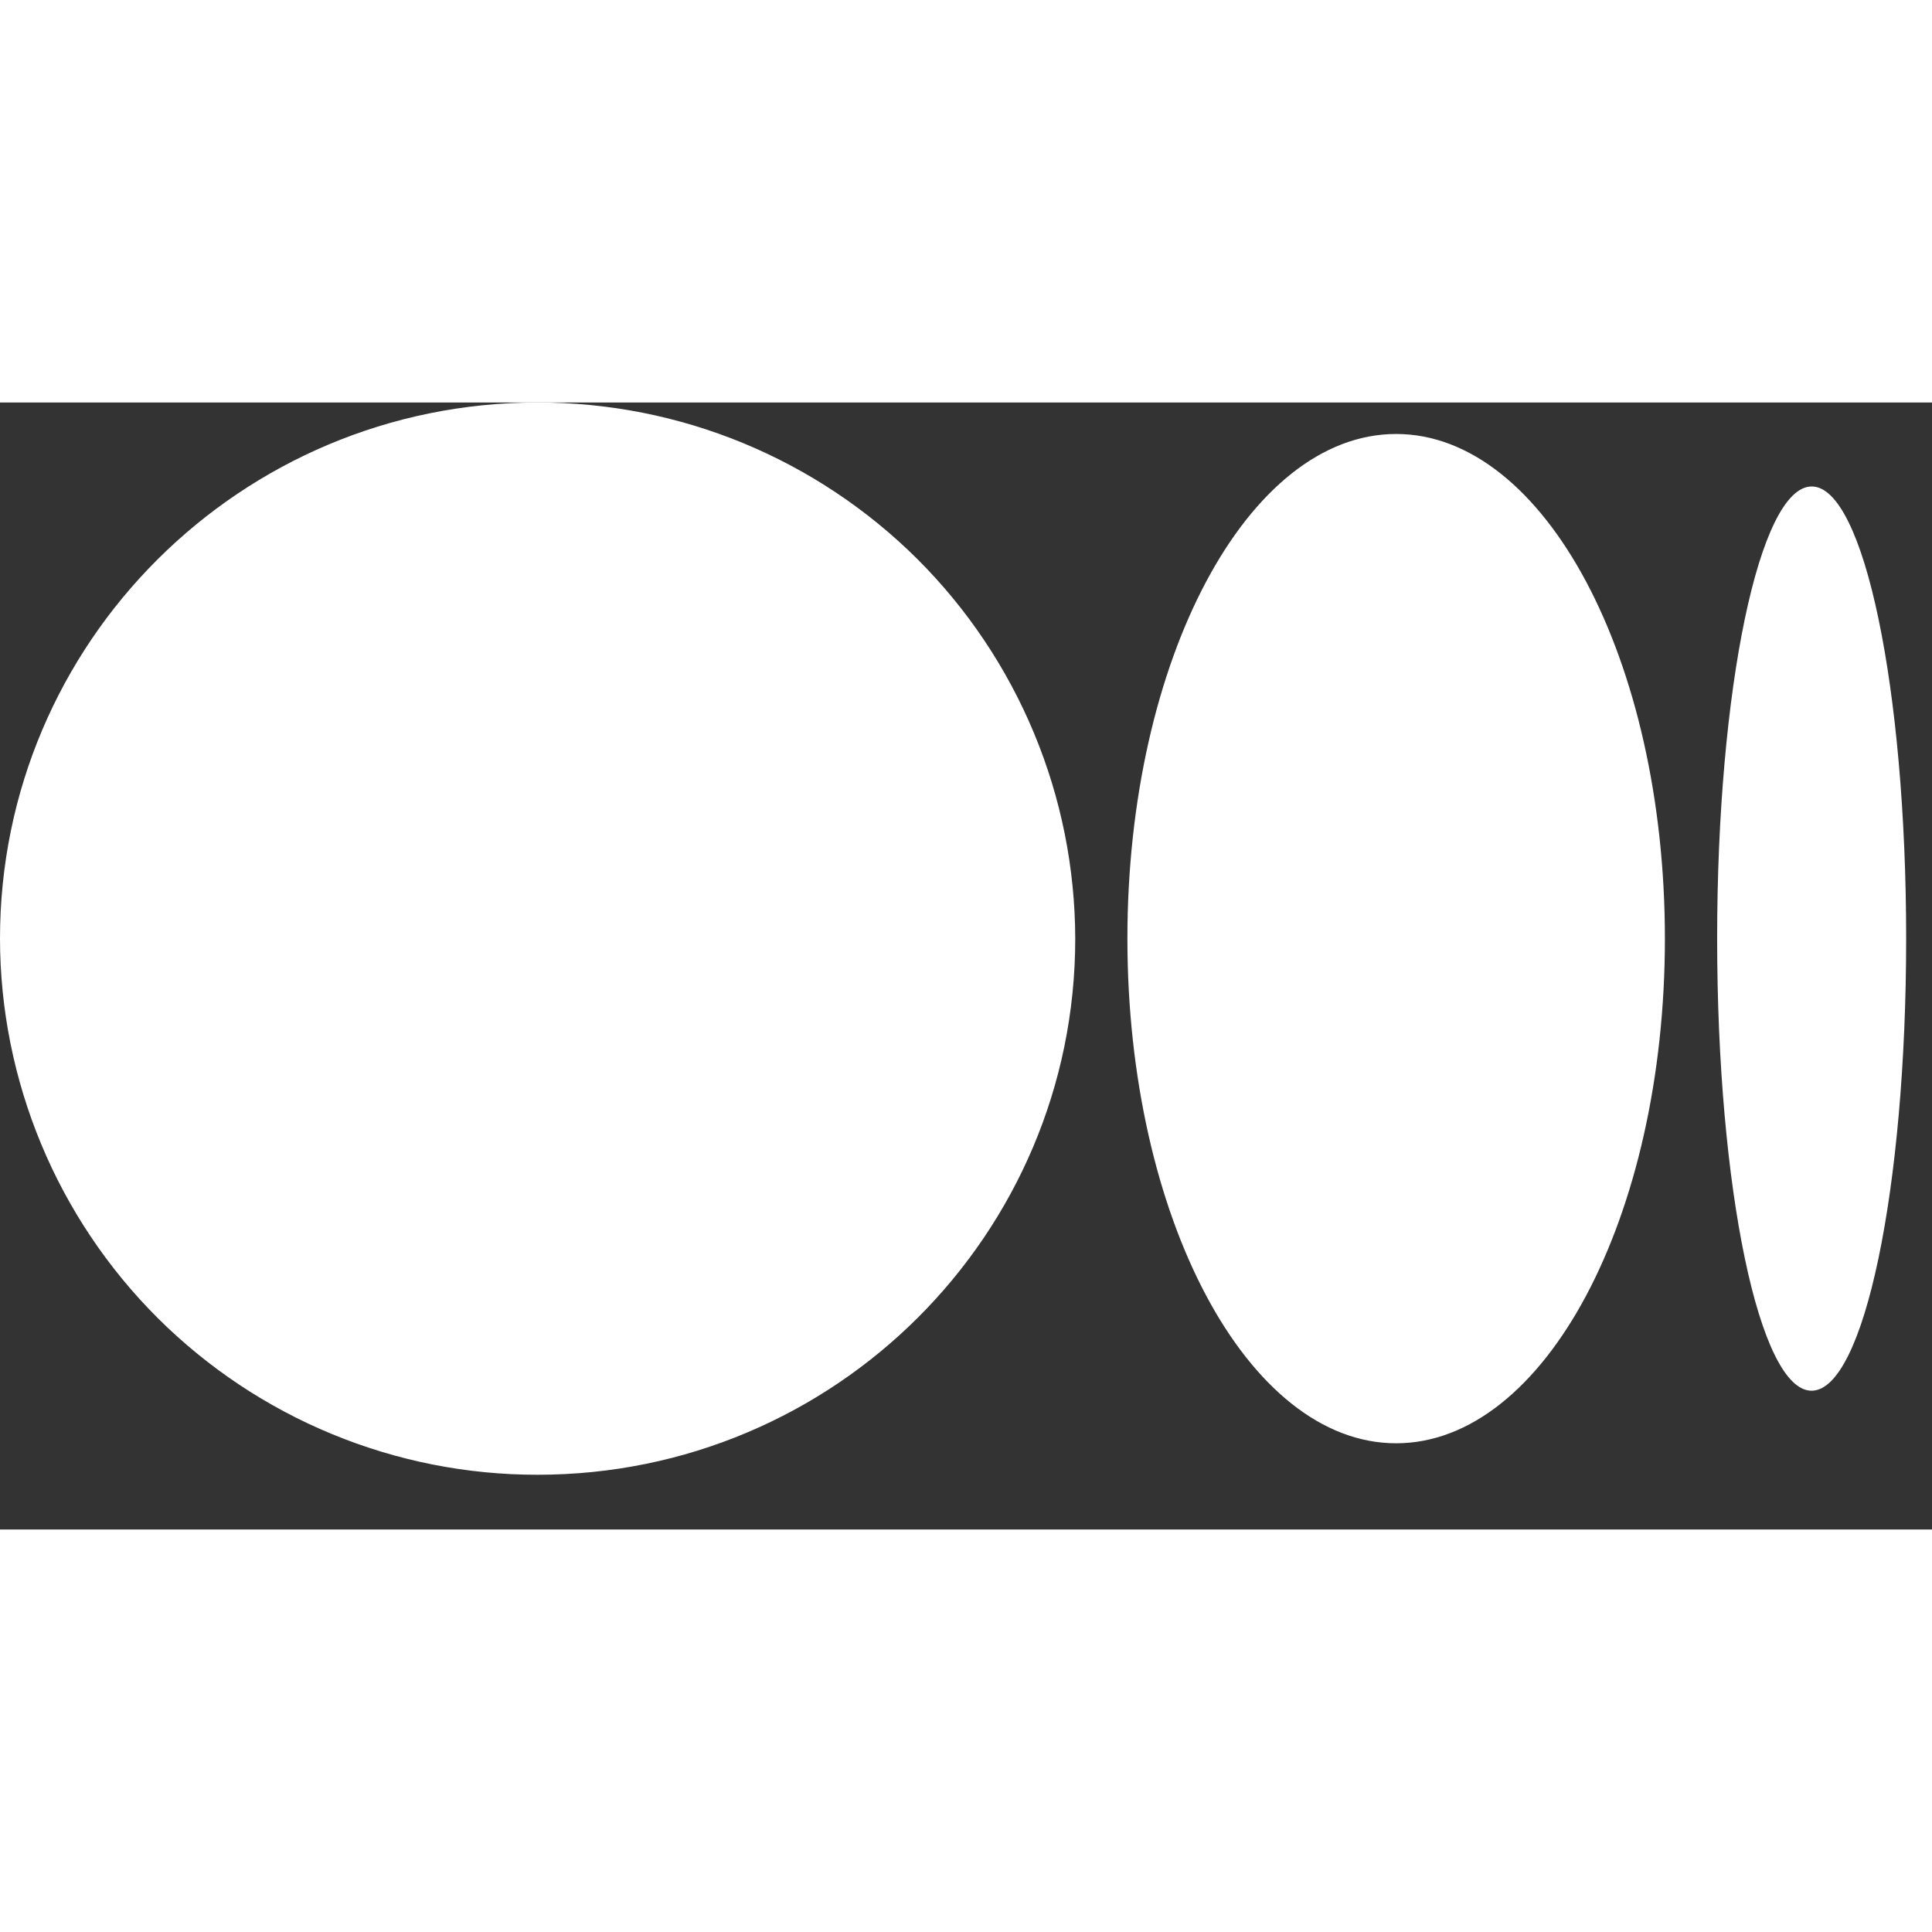
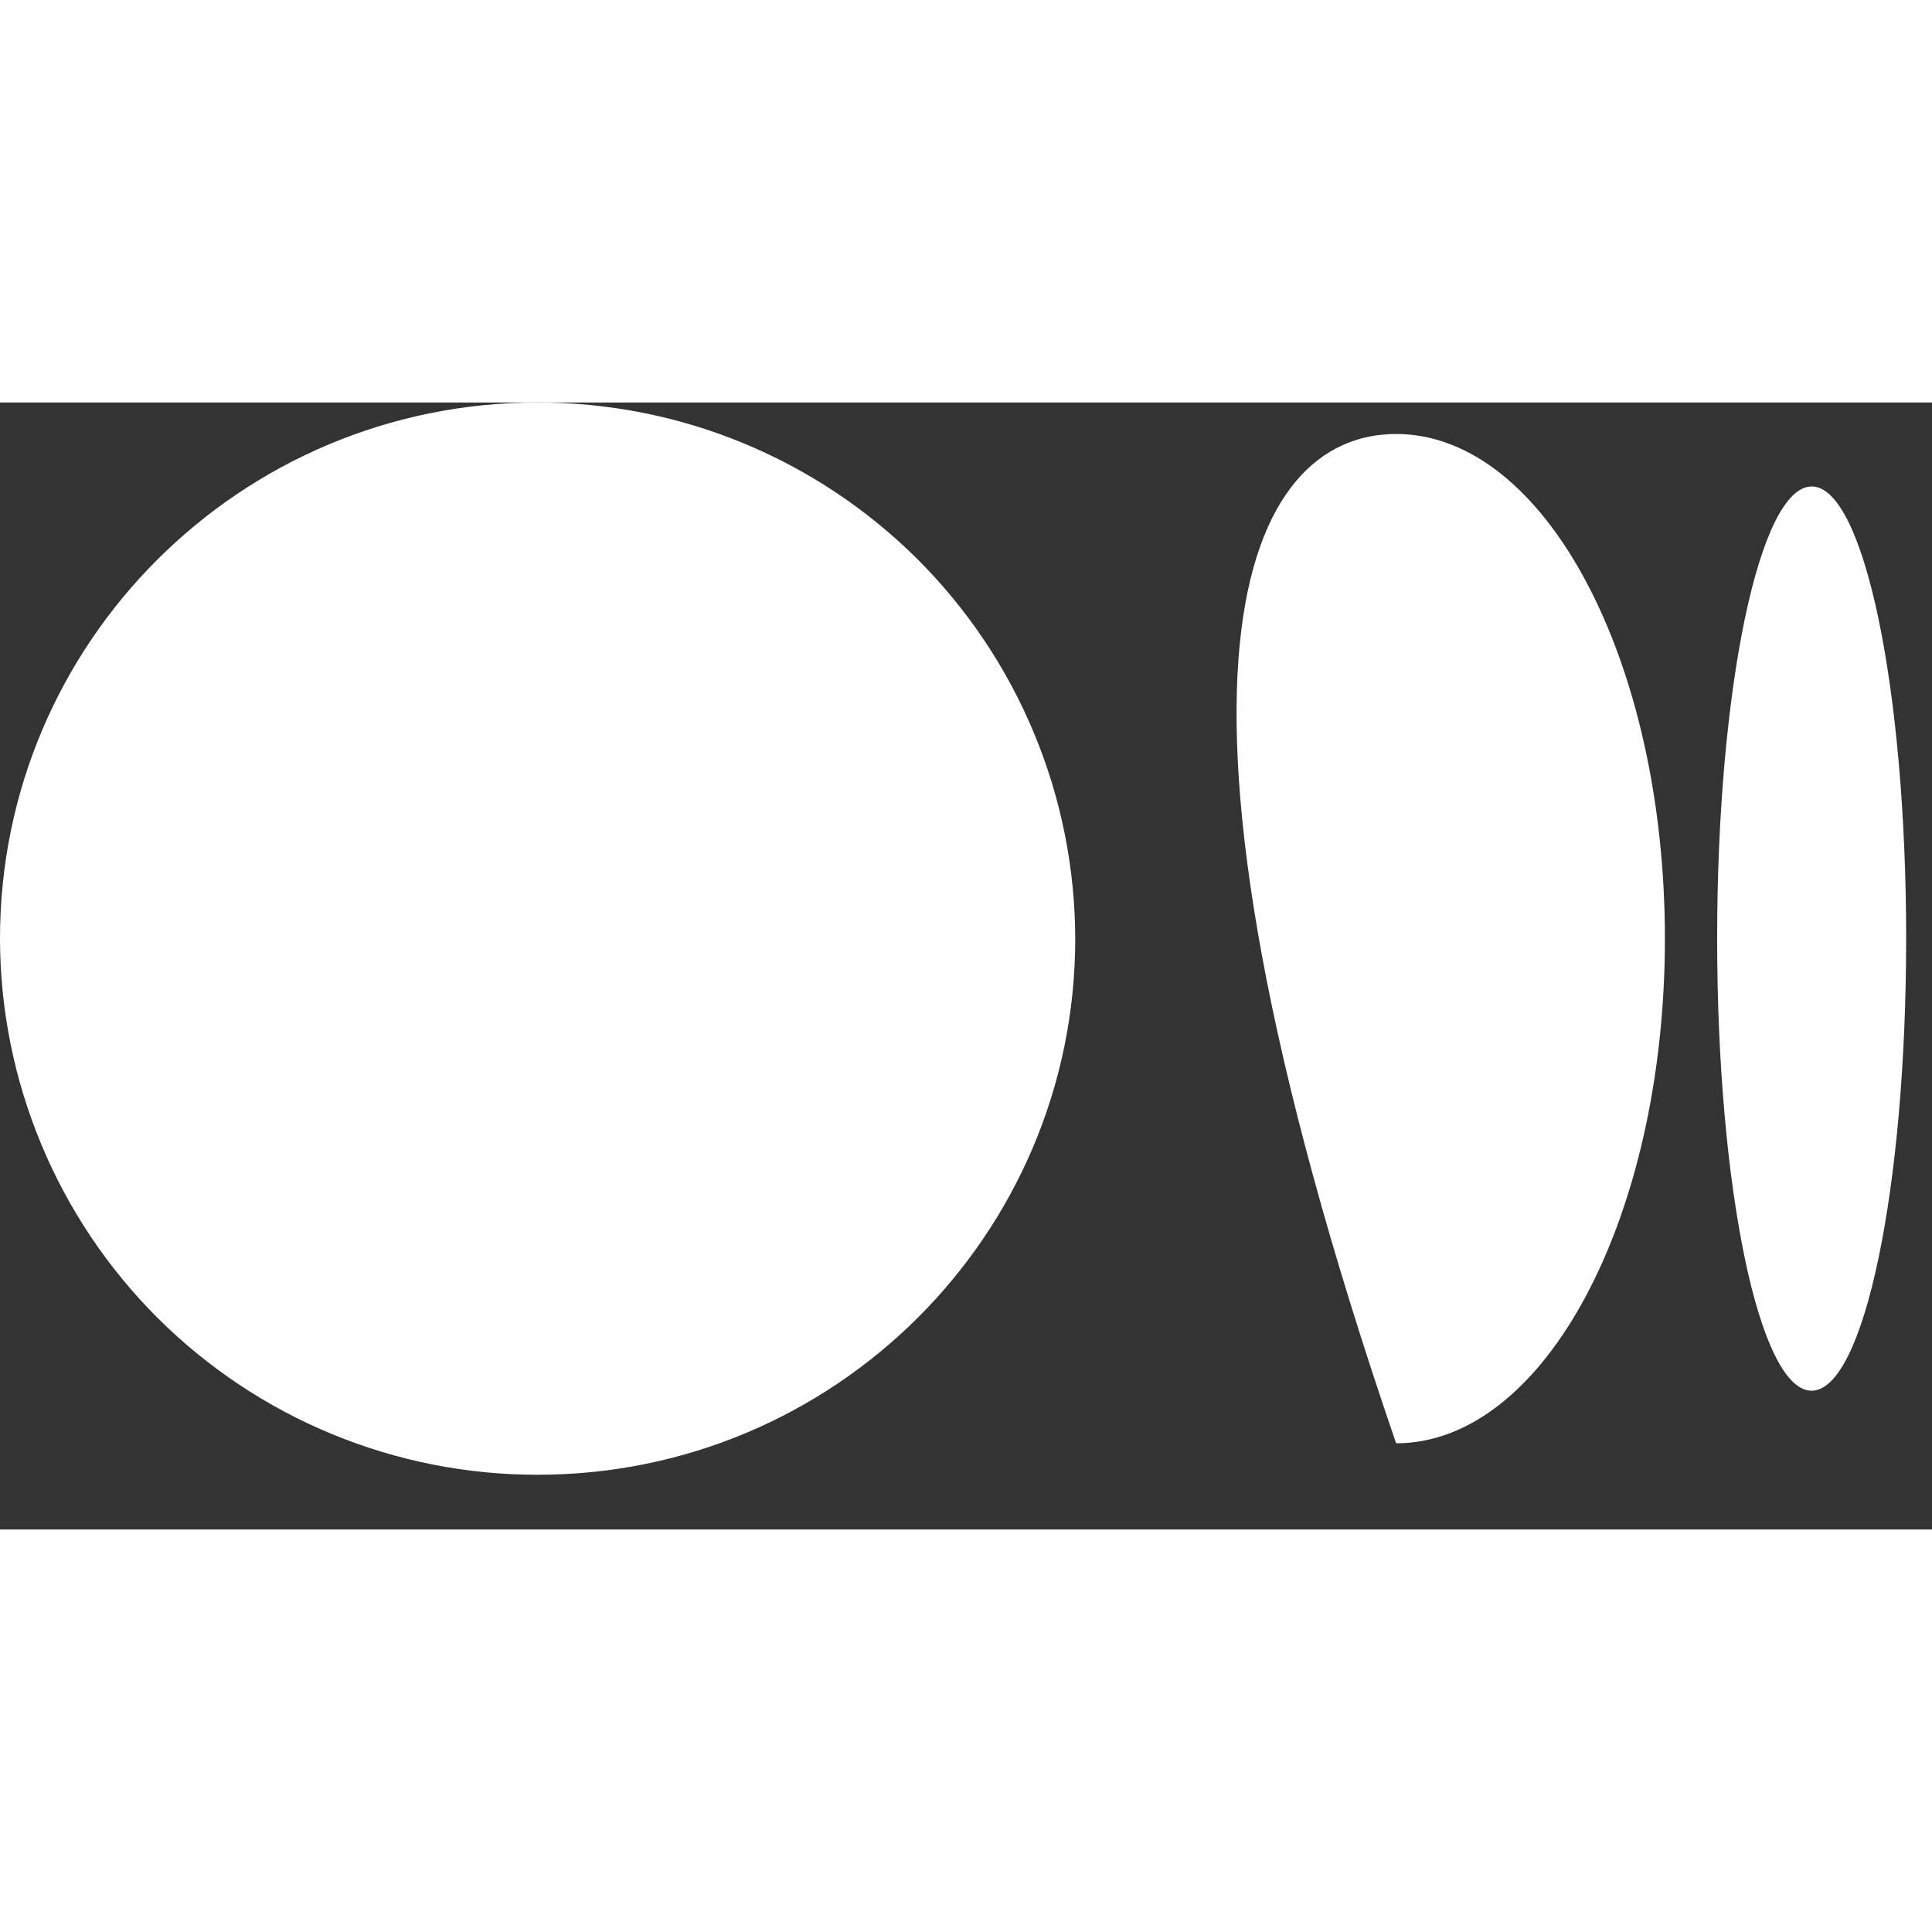
<svg xmlns="http://www.w3.org/2000/svg" width="24" height="24" viewBox="0 0 24 14" fill="none">
  <rect x="0" y="0" width="24" height="14" fill="#333333" stroke="none" />
-   <path d="M13.357 6.66C13.357 10.338 10.367 13.32 6.678 13.32C5.802 13.321 4.934 13.149 4.125 12.815C3.315 12.481 2.58 11.991 1.959 11.373C1.339 10.754 0.847 10.02 0.511 9.211C0.175 8.402 0.001 7.536 0 6.66C0 2.981 2.99 8.05669e-06 6.678 8.05669e-06C7.553 -0.001 8.421 0.17 9.231 0.504C10.04 0.838 10.776 1.328 11.397 1.946C12.017 2.565 12.509 3.299 12.845 4.108C13.182 4.917 13.355 5.784 13.357 6.66V6.66ZM20.682 6.66C20.682 10.123 19.188 12.929 17.343 12.929C15.499 12.929 14.005 10.121 14.005 6.66C14.005 3.197 15.499 0.391 17.343 0.391C19.188 0.391 20.682 3.198 20.682 6.66ZM23.679 6.66C23.679 9.762 23.154 12.276 22.504 12.276C21.856 12.276 21.331 9.76 21.331 6.66C21.331 3.558 21.856 1.043 22.506 1.043C23.154 1.043 23.679 3.558 23.679 6.66Z" fill="white" />
+   <path d="M13.357 6.66C13.357 10.338 10.367 13.32 6.678 13.32C5.802 13.321 4.934 13.149 4.125 12.815C3.315 12.481 2.58 11.991 1.959 11.373C1.339 10.754 0.847 10.02 0.511 9.211C0.175 8.402 0.001 7.536 0 6.66C0 2.981 2.99 8.05669e-06 6.678 8.05669e-06C7.553 -0.001 8.421 0.17 9.231 0.504C10.04 0.838 10.776 1.328 11.397 1.946C12.017 2.565 12.509 3.299 12.845 4.108C13.182 4.917 13.355 5.784 13.357 6.66V6.66ZM20.682 6.66C20.682 10.123 19.188 12.929 17.343 12.929C14.005 3.197 15.499 0.391 17.343 0.391C19.188 0.391 20.682 3.198 20.682 6.66ZM23.679 6.66C23.679 9.762 23.154 12.276 22.504 12.276C21.856 12.276 21.331 9.76 21.331 6.66C21.331 3.558 21.856 1.043 22.506 1.043C23.154 1.043 23.679 3.558 23.679 6.66Z" fill="white" />
</svg>